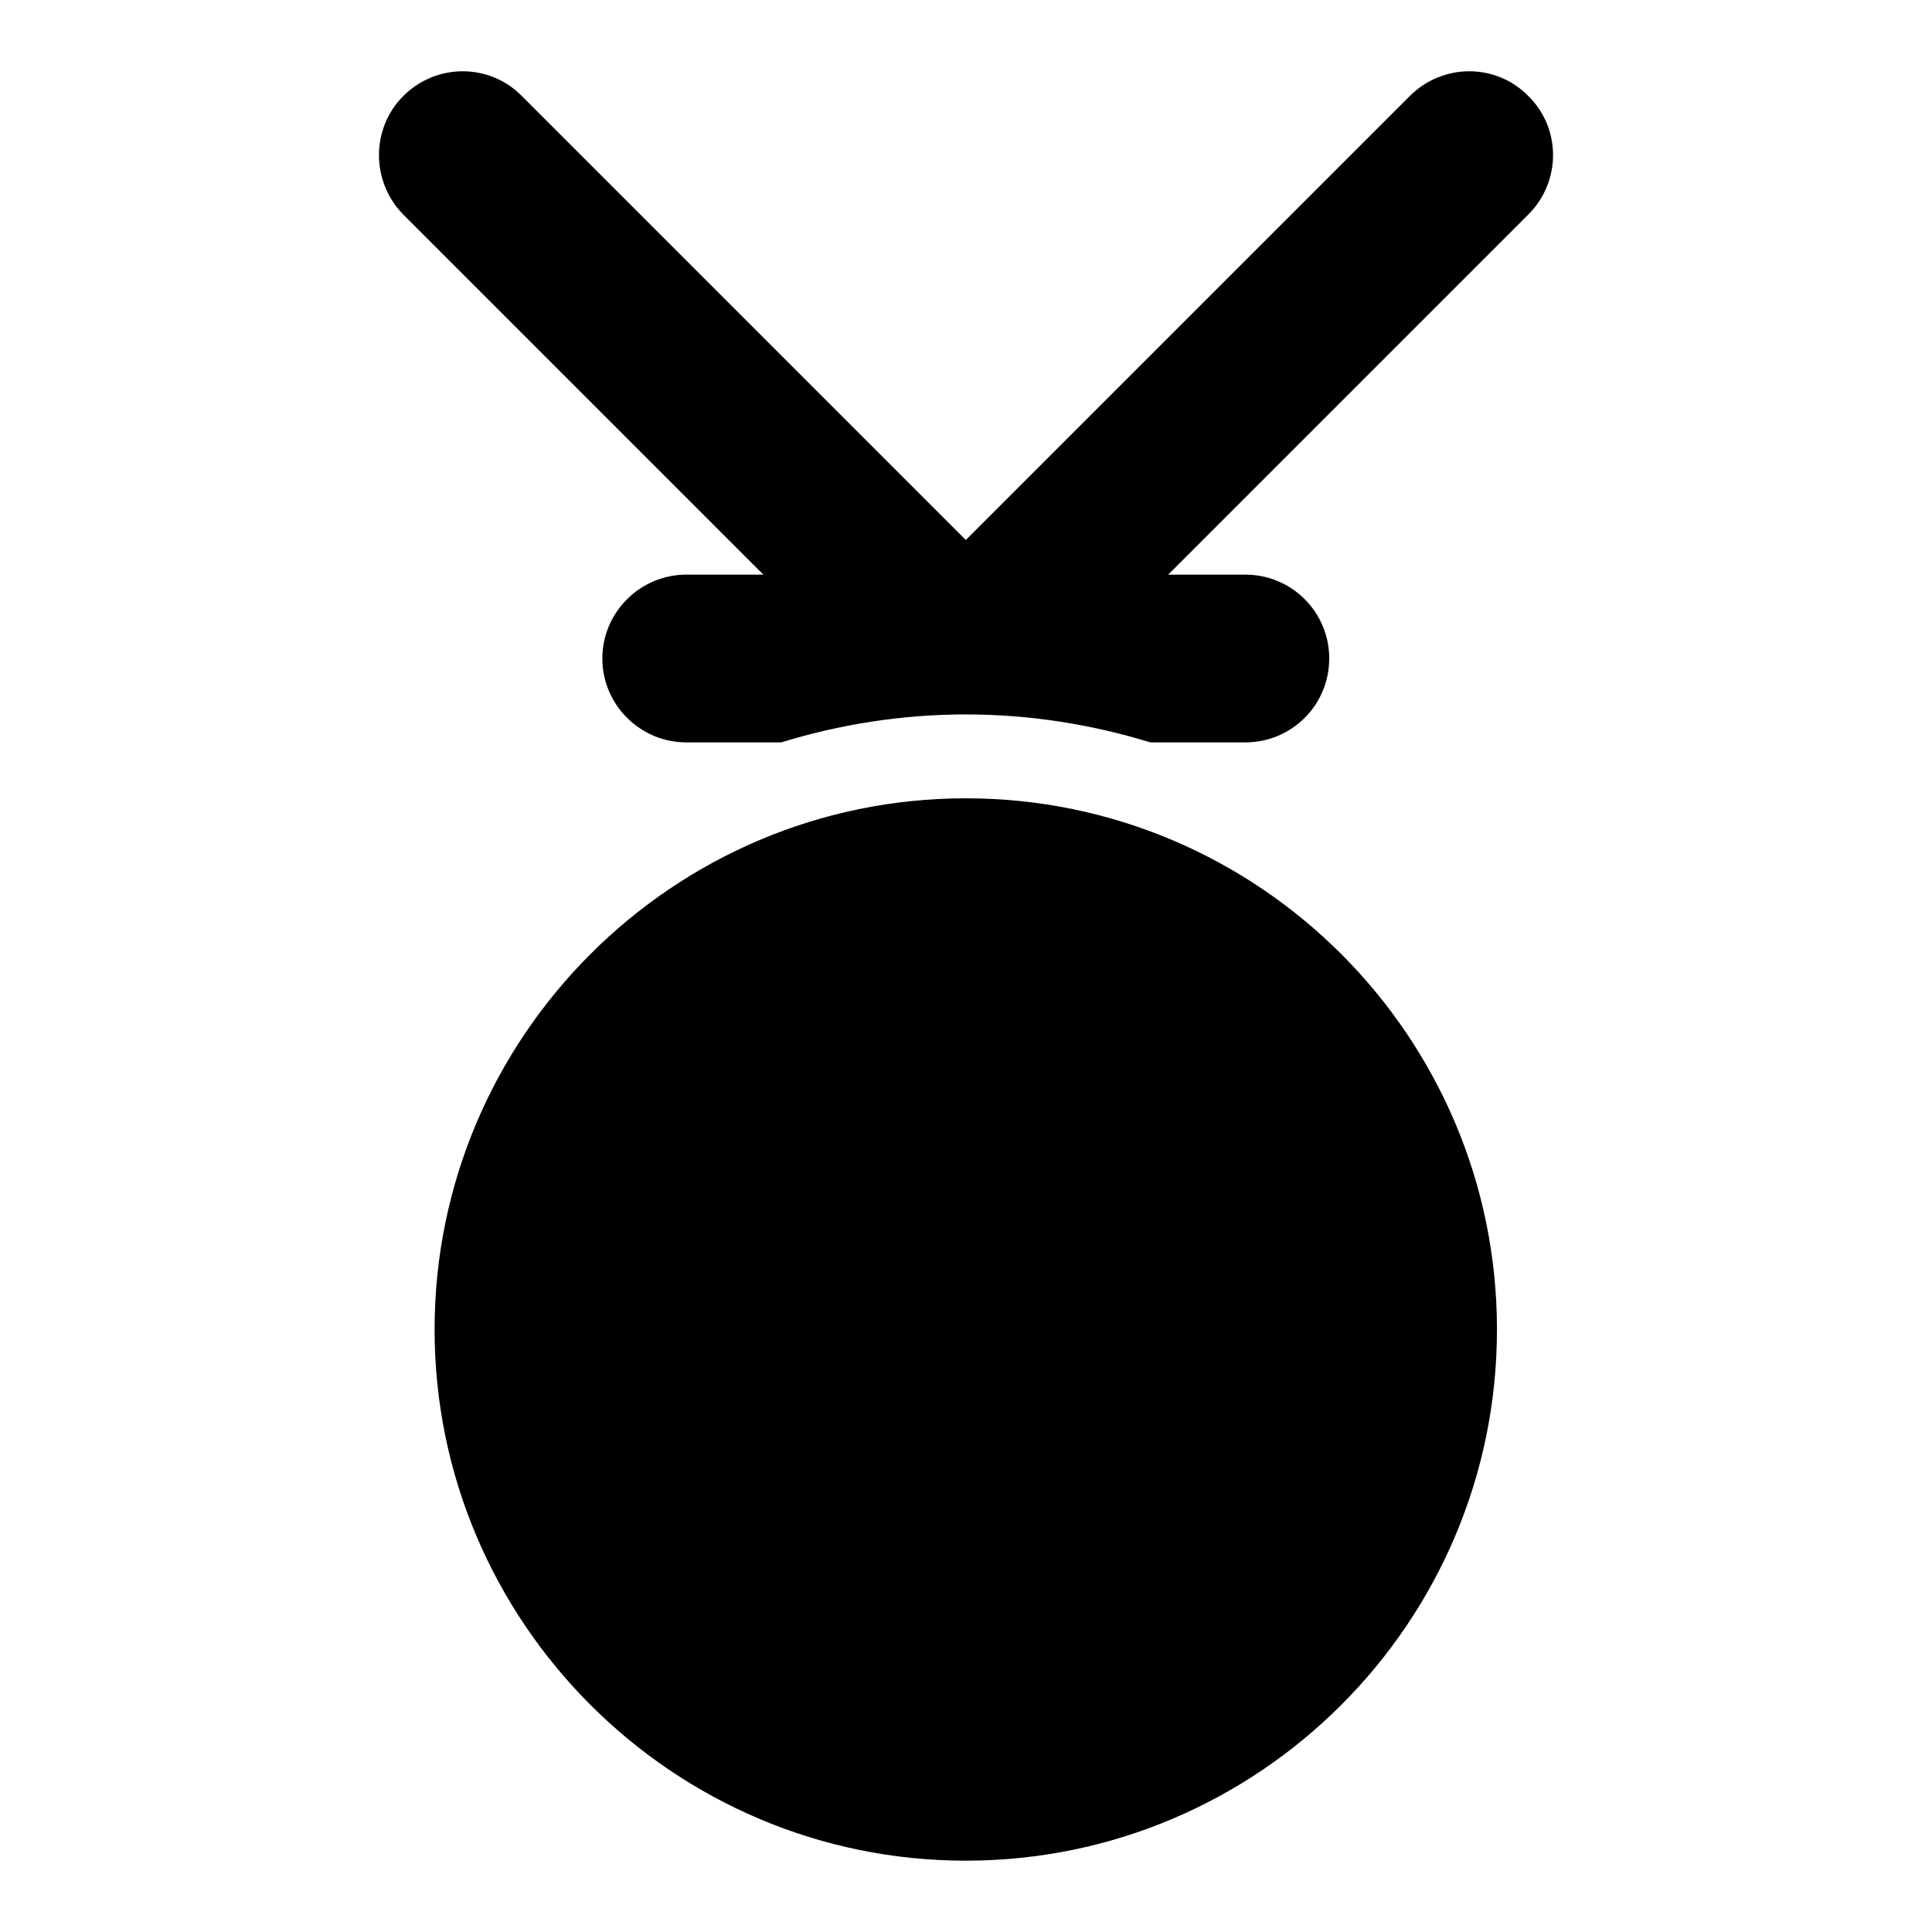
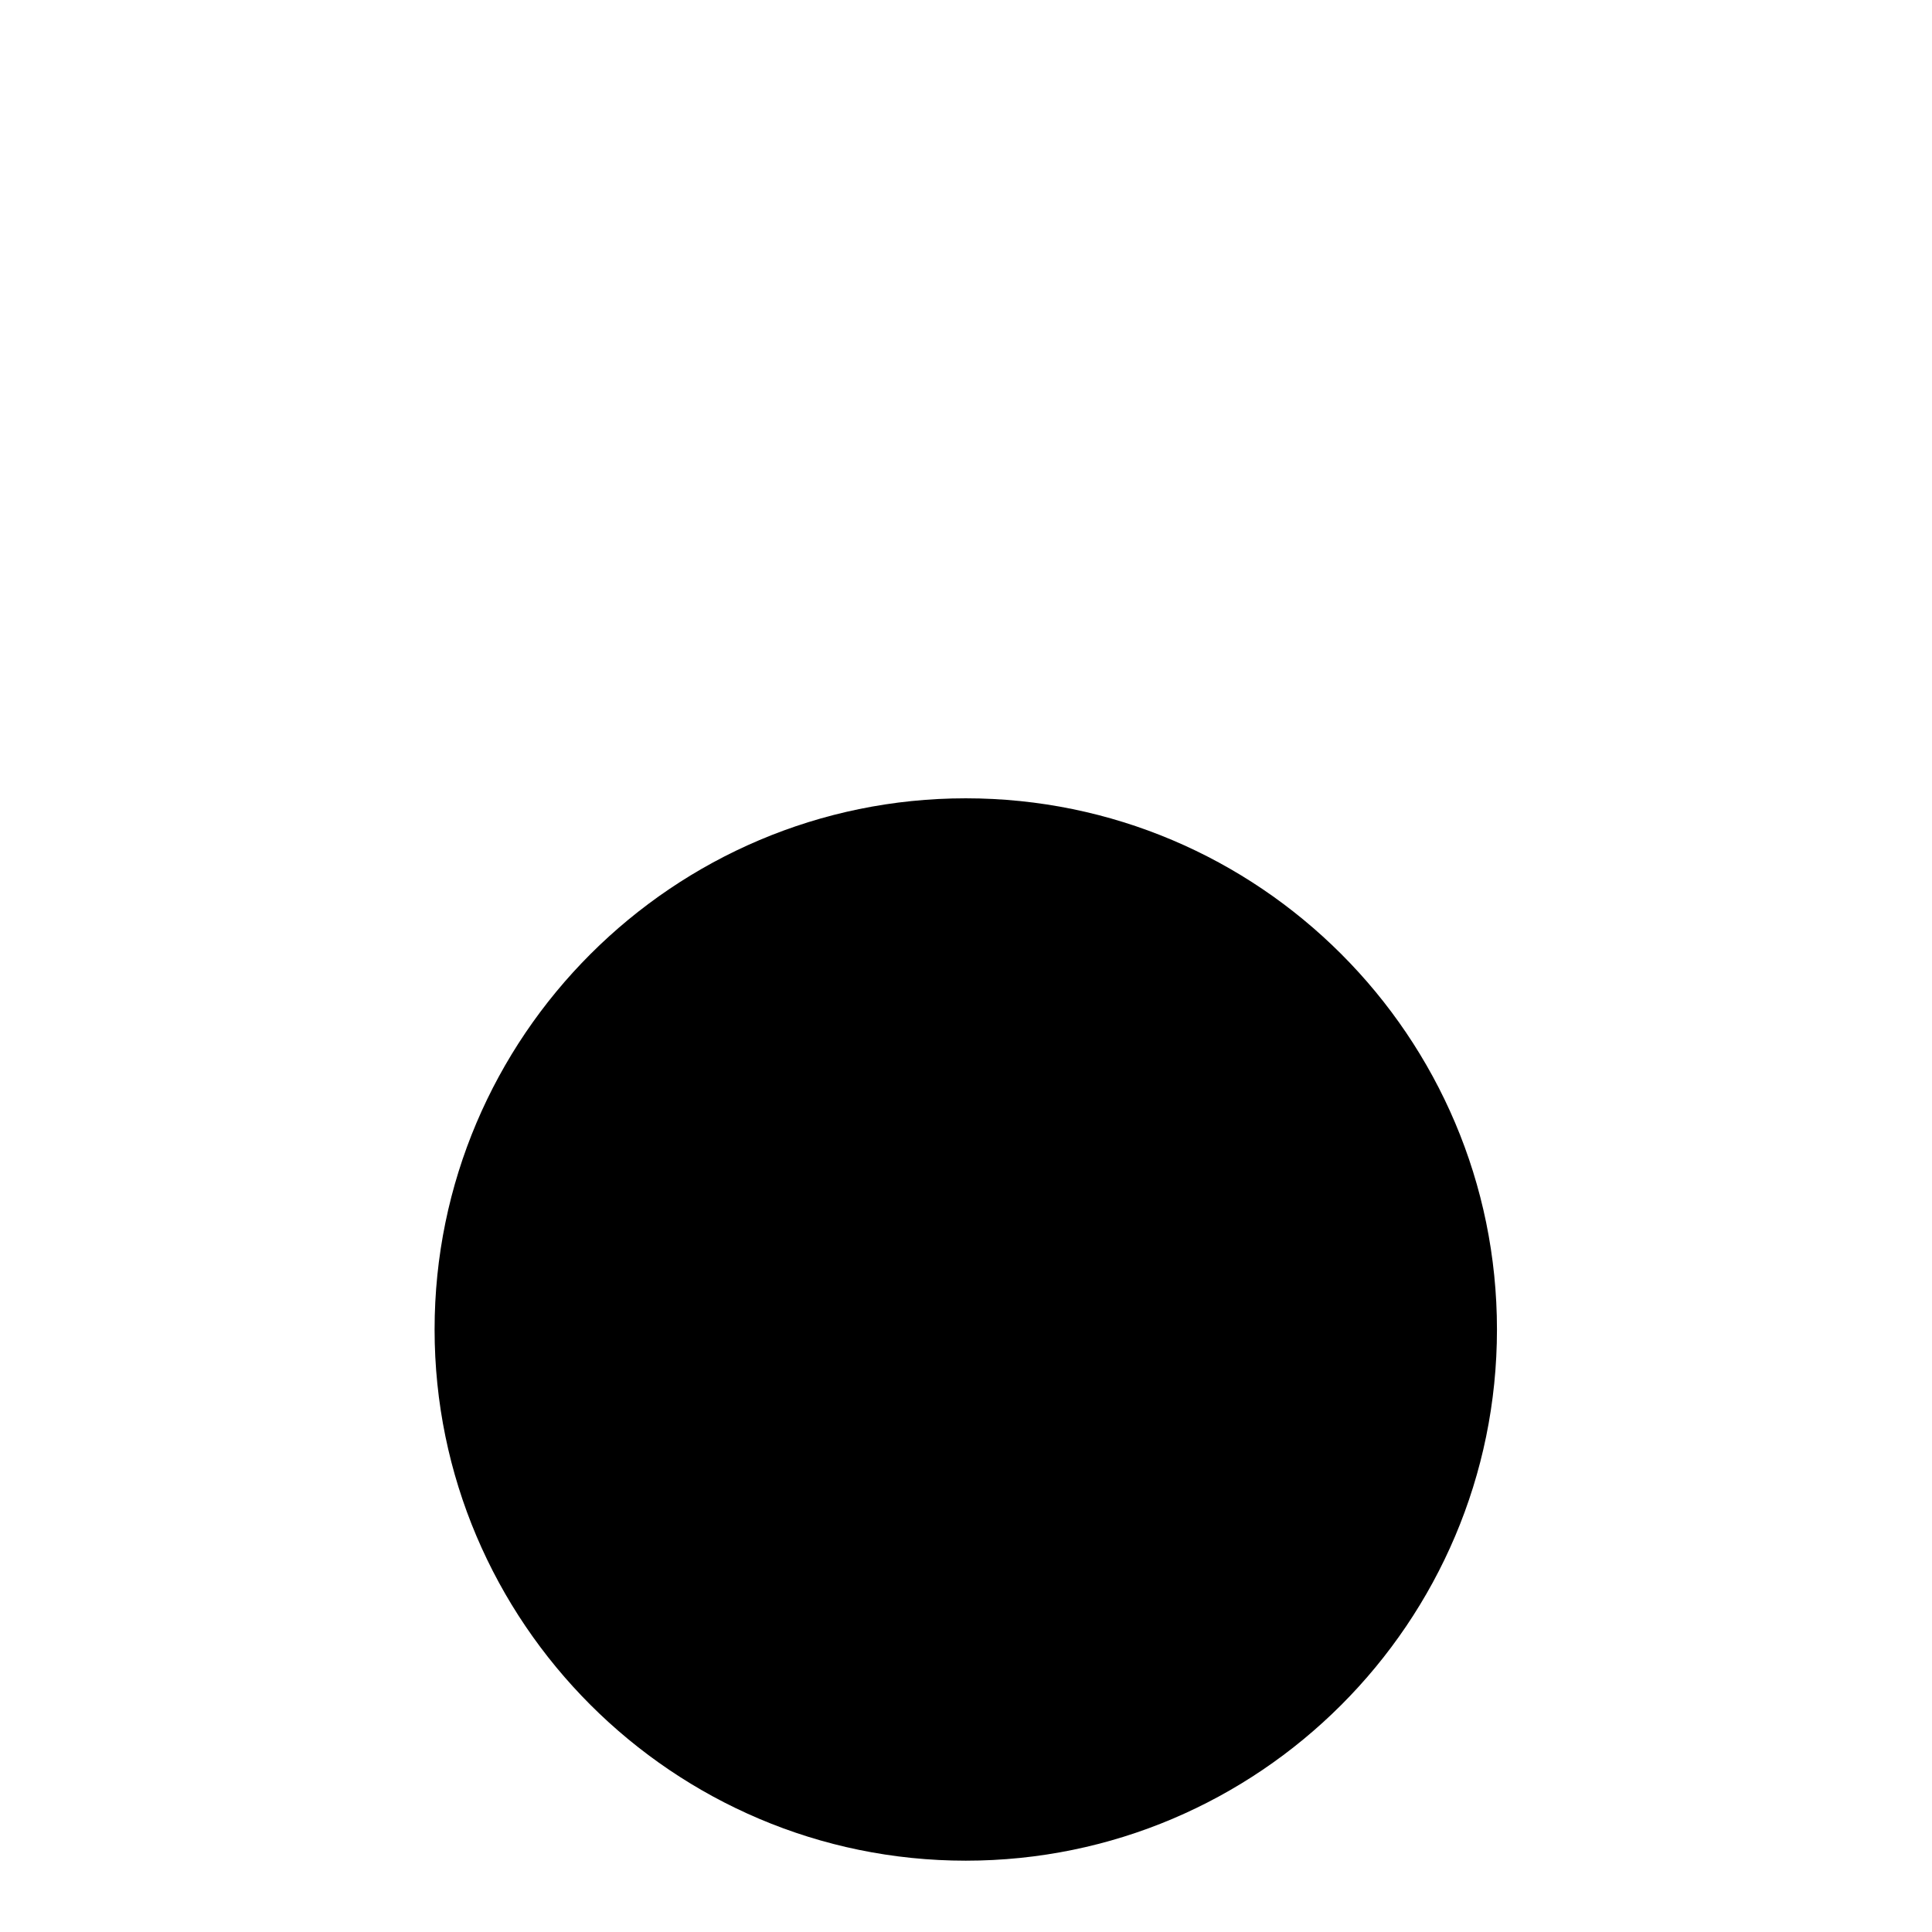
<svg xmlns="http://www.w3.org/2000/svg" fill="#000000" width="800px" height="800px" version="1.1" viewBox="144 144 512 512">
  <g>
-     <path d="m549.01 200.86-95.426 95.426h20.449c12.301 0 22.227 9.93 22.227 22.227 0 12.301-9.93 22.227-22.227 22.227h-25.191c-15.41-4.742-31.859-7.41-48.898-7.41-17.039 0-33.488 2.668-48.898 7.41h-25.191c-12.152 0-22.227-9.93-22.227-22.227 0-12.301 10.078-22.227 22.227-22.227h20.449l-95.426-95.426c-8.594-8.742-8.594-22.82 0-31.414 8.742-8.742 22.82-8.742 31.414 0l117.66 117.66 117.66-117.66c8.742-8.742 22.82-8.742 31.414 0 8.734 8.594 8.734 22.672-0.008 31.414z" />
    <path d="m540.71 496.33c0 77.645-63.125 140.77-140.77 140.77-77.496 0-140.77-63.125-140.77-140.77s63.273-140.77 140.77-140.77c77.645 0 140.77 63.125 140.77 140.77z" />
  </g>
</svg>